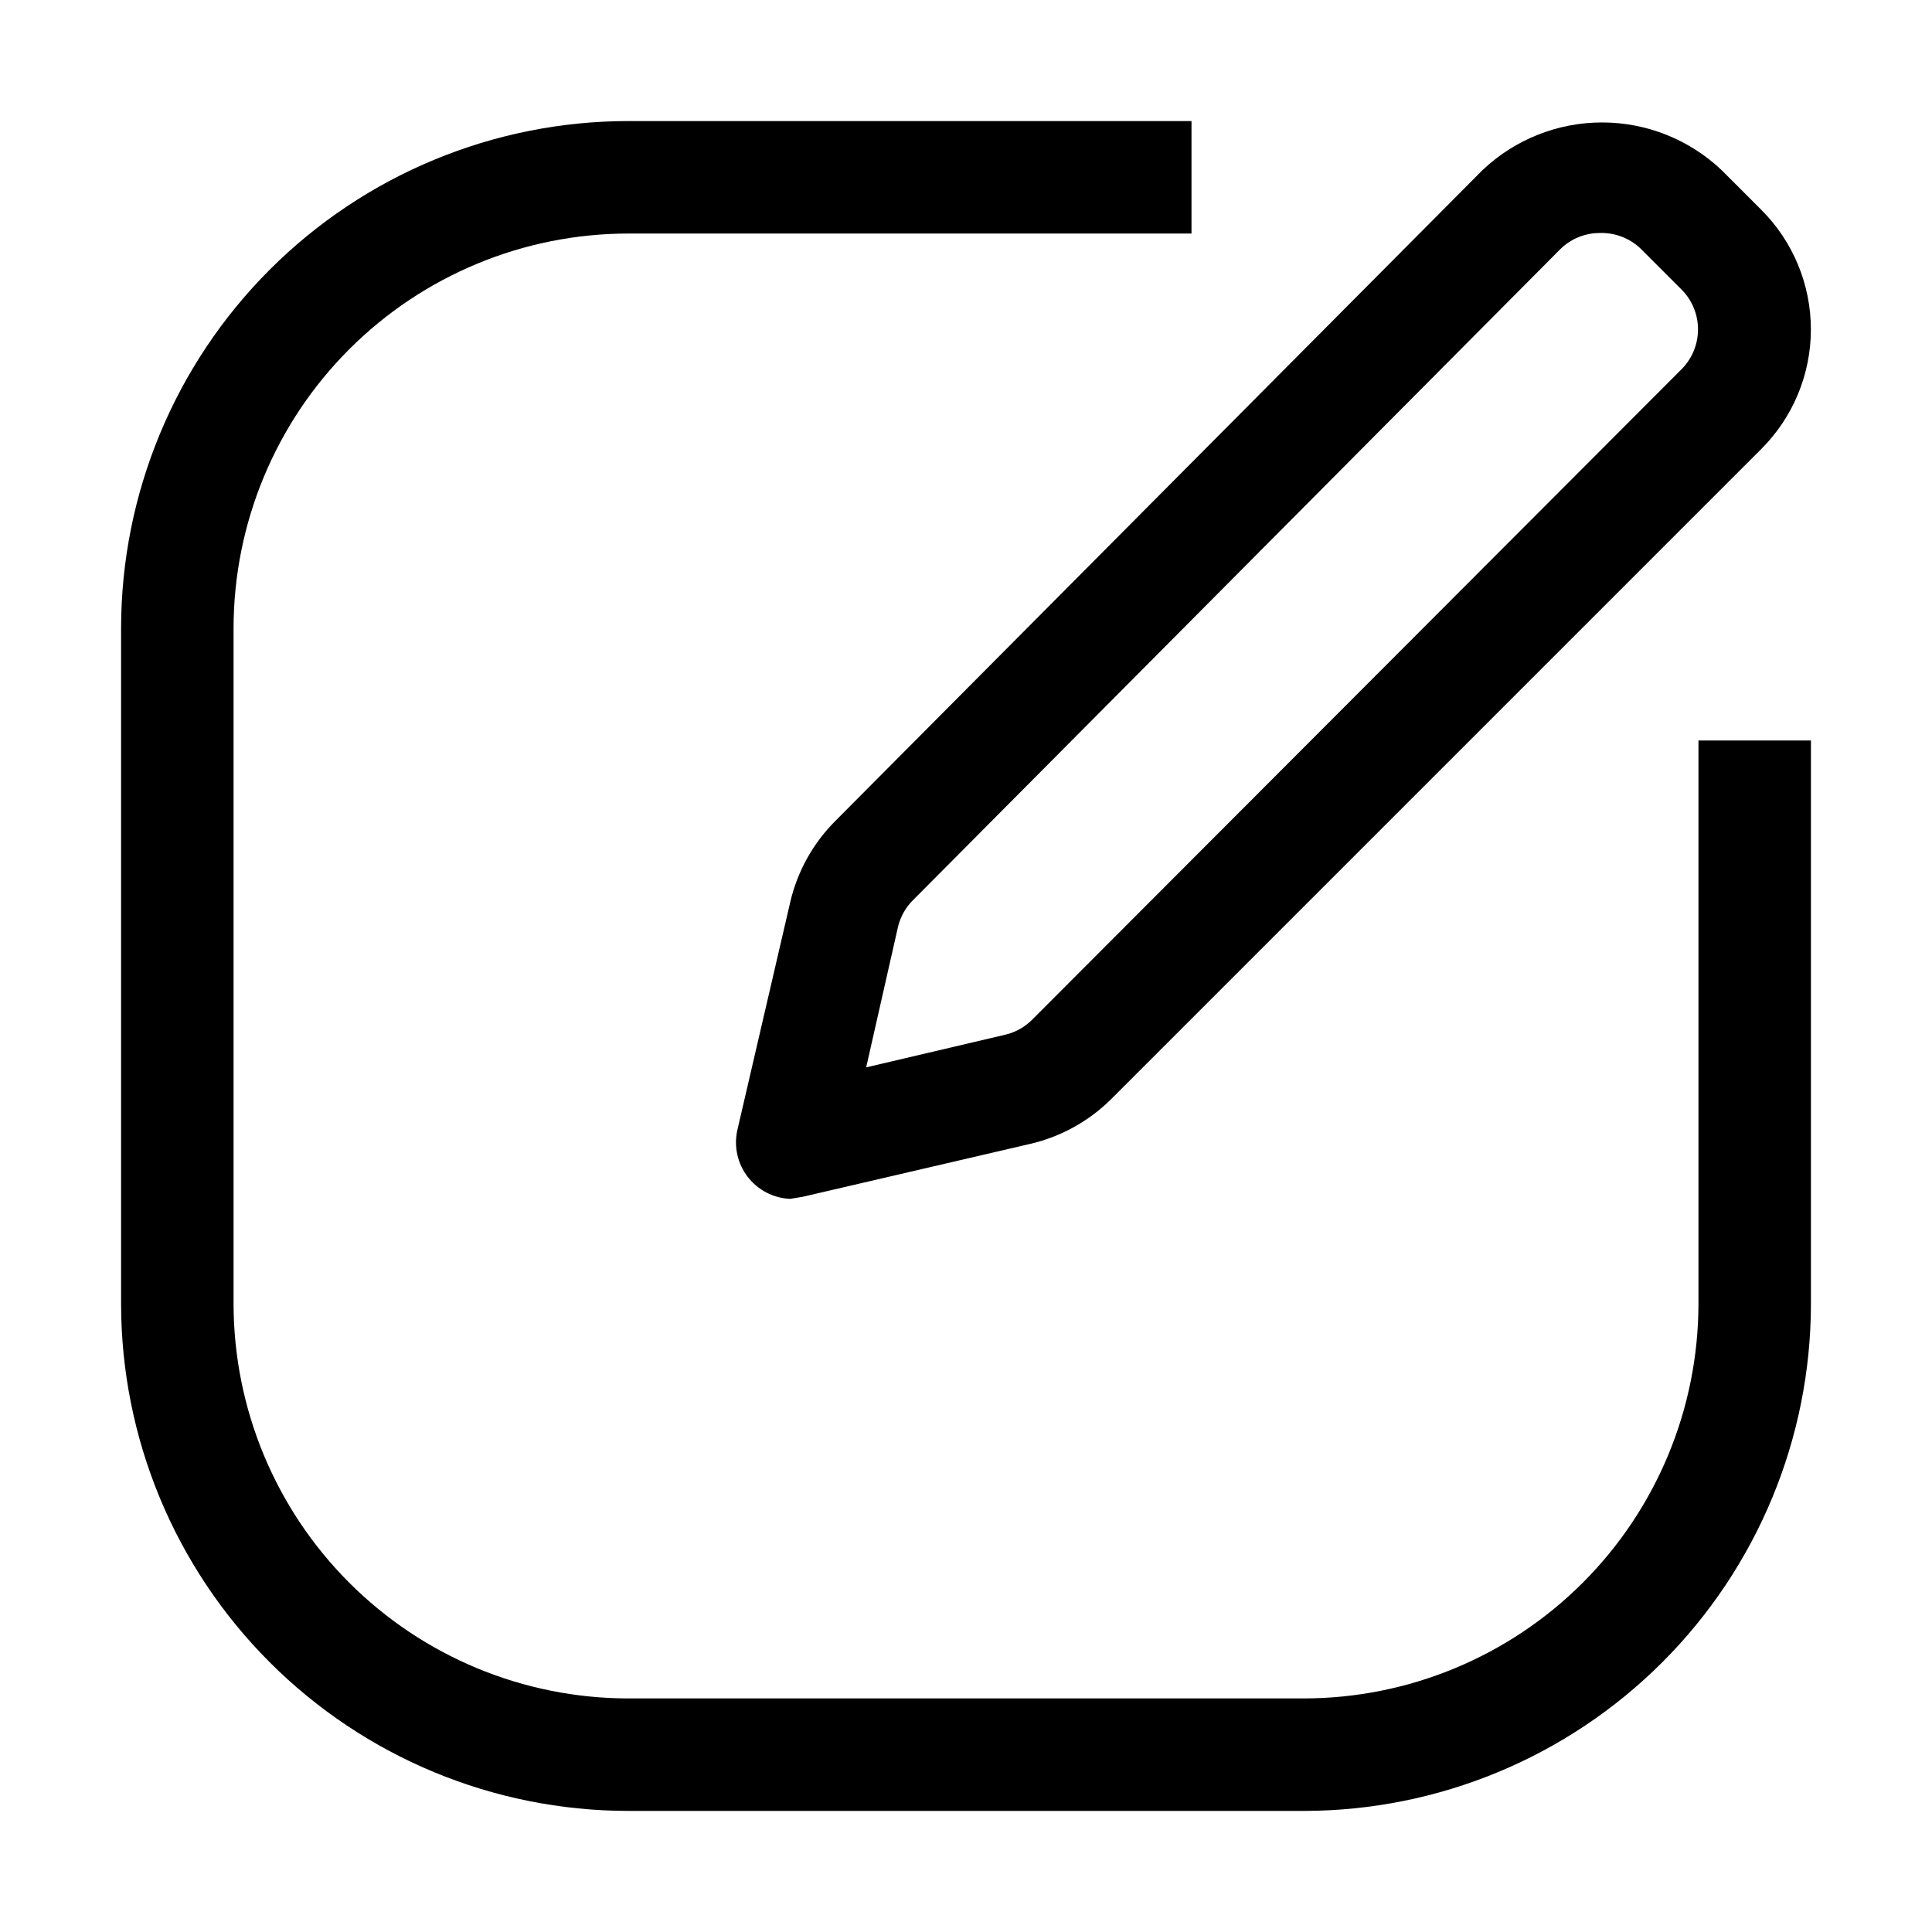
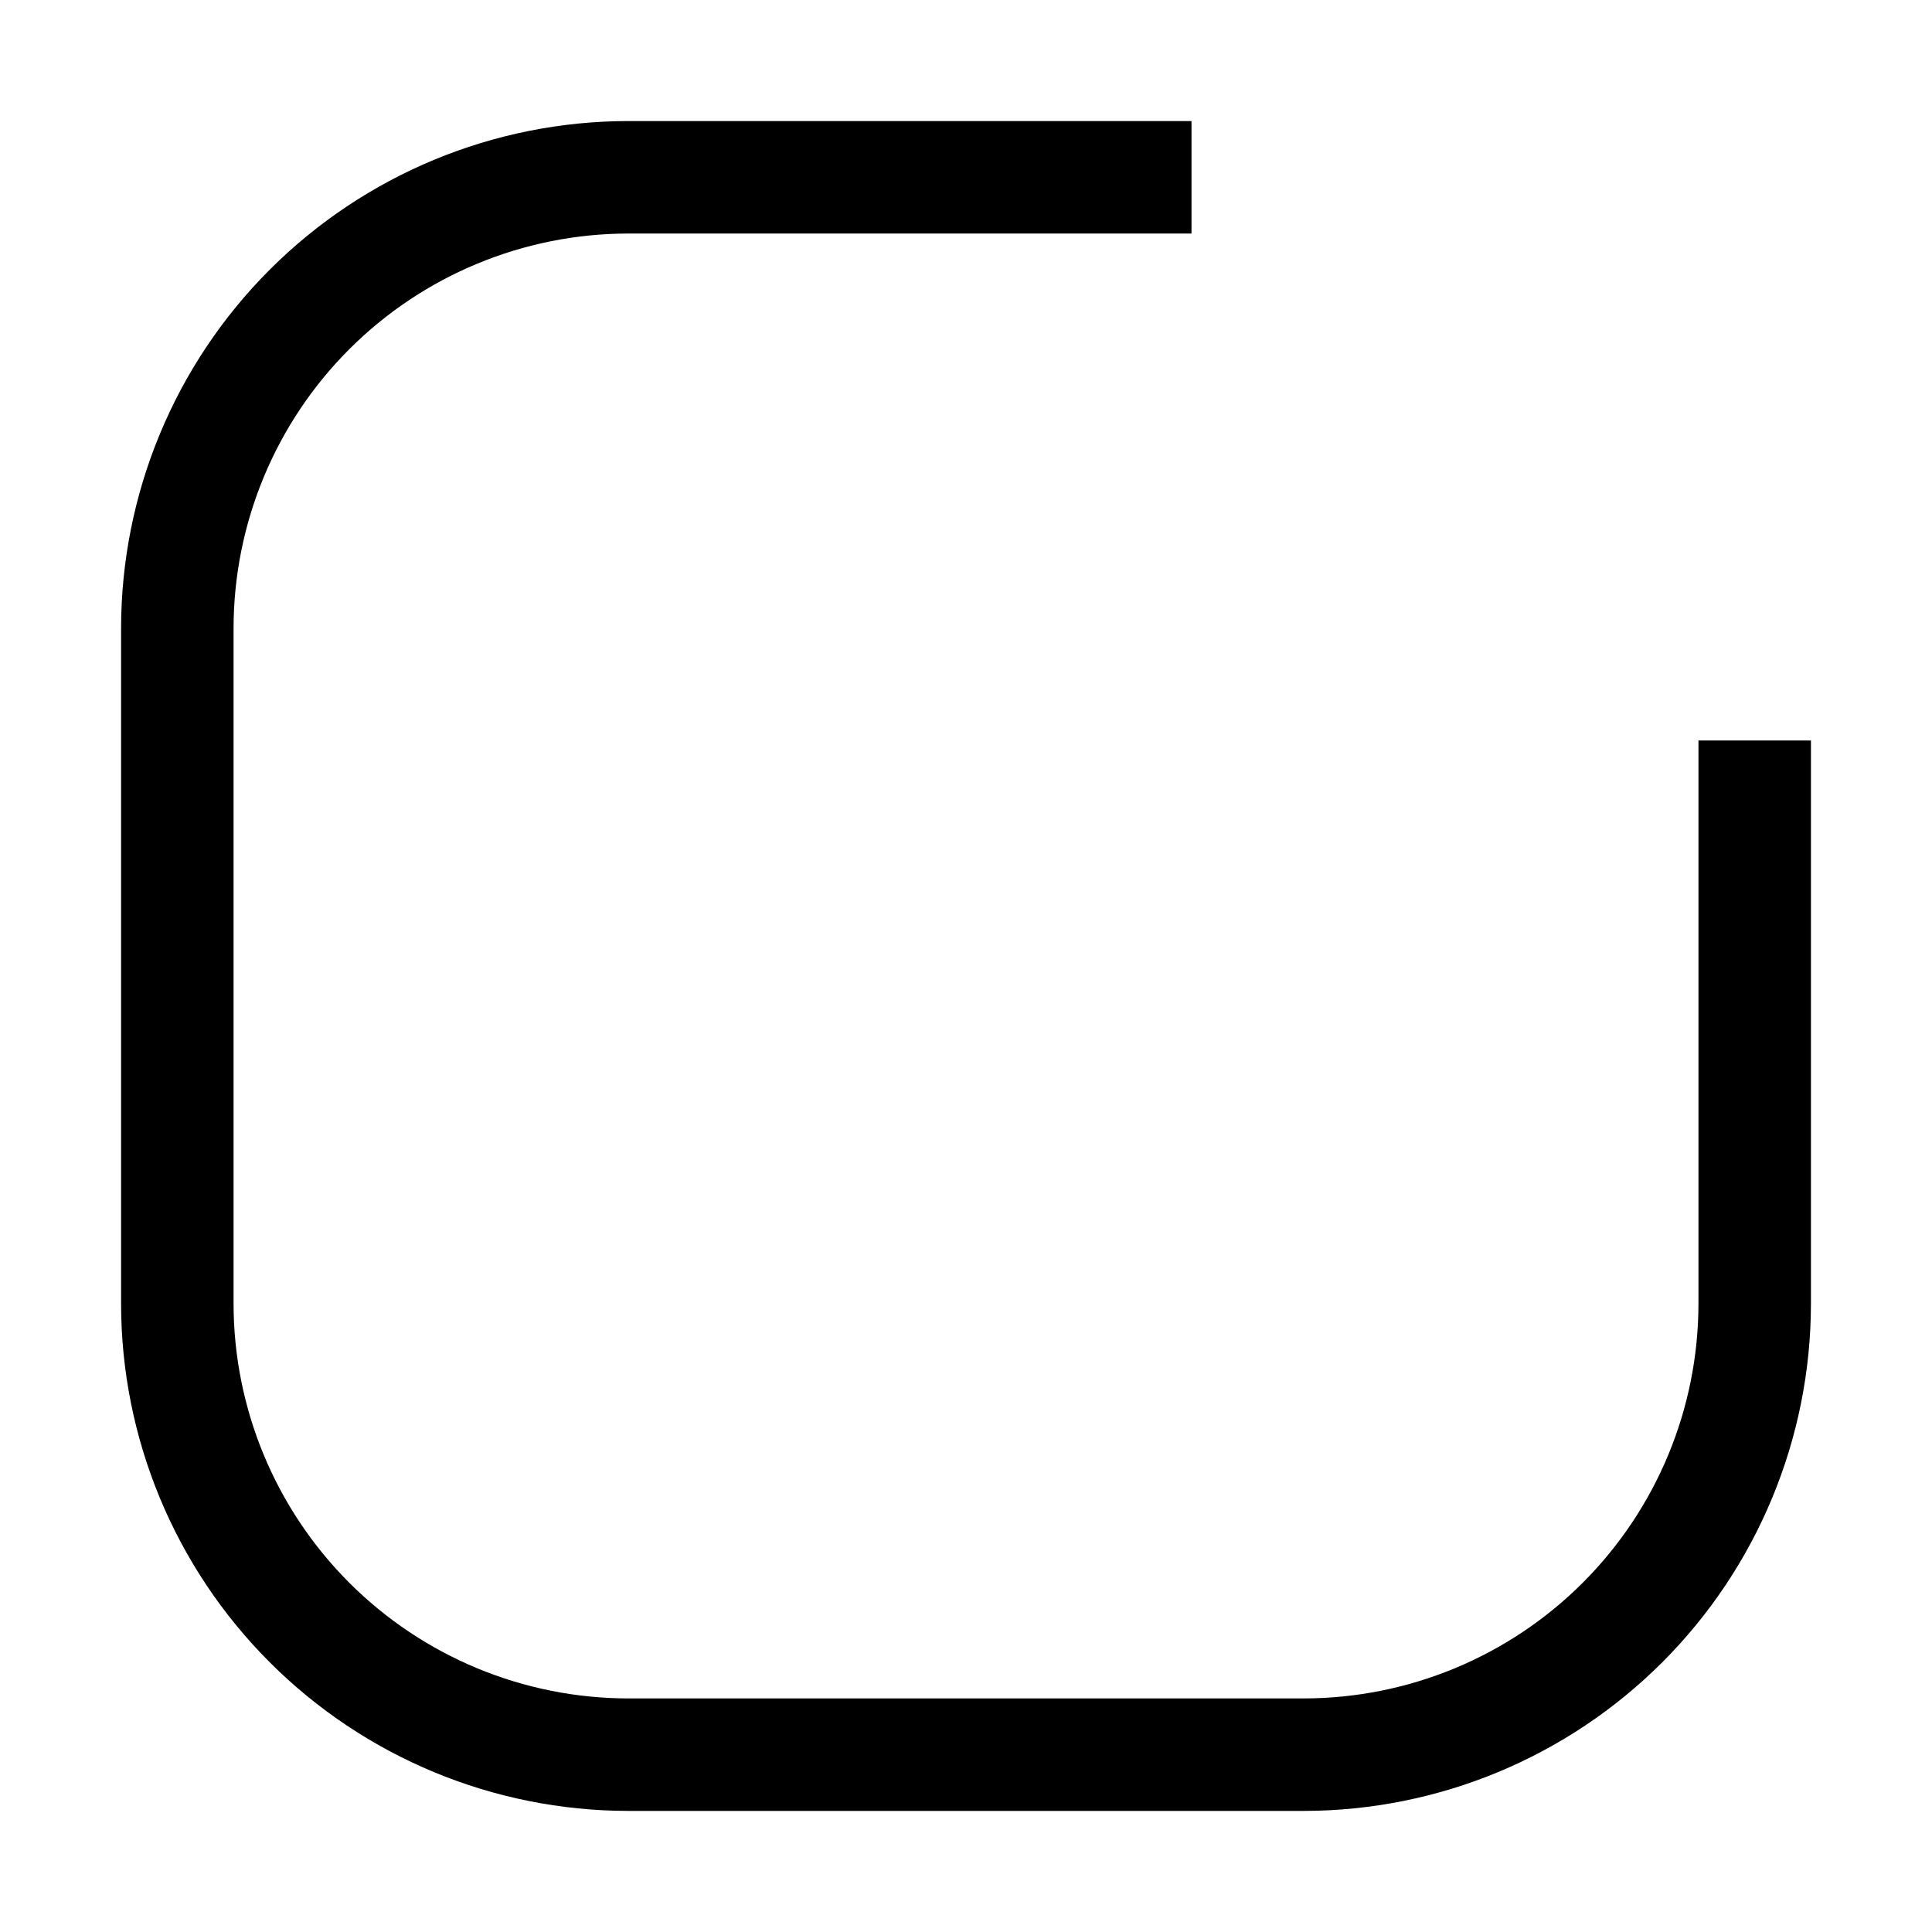
<svg xmlns="http://www.w3.org/2000/svg" fill="#000000" width="800px" height="800px" version="1.1" viewBox="144 144 512 512">
  <g>
    <path d="m489.57 623.91h-179.13c-35.621-0.039-69.773-14.203-94.961-39.391s-39.352-59.34-39.391-94.957v-179.13c0.039-35.621 14.203-69.773 39.391-94.961s59.34-39.352 94.961-39.391h149.32v29.809h-149.32c-27.715 0.039-54.285 11.062-73.883 30.66-19.598 19.598-30.621 46.168-30.66 73.883v179.13c0.039 27.711 11.062 54.281 30.66 73.879 19.598 19.598 46.168 30.621 73.883 30.66h179.13c27.711-0.039 54.281-11.062 73.879-30.66 19.598-19.598 30.621-46.168 30.66-73.879v-149.32h29.809v149.32c-0.039 35.617-14.203 69.77-39.391 94.957s-59.34 39.352-94.957 39.391z" />
-     <path d="m353.39 461.71c-4.422-0.184-8.539-2.32-11.242-5.832-2.699-3.508-3.707-8.035-2.75-12.359l13.996-60.316-0.004-0.004c1.891-8.219 6.062-15.738 12.035-21.691l171.44-172.41c8.555-8.121 19.902-12.648 31.699-12.648 11.793 0 23.141 4.527 31.695 12.648l10.496 10.496c8.418 8.402 13.148 19.805 13.148 31.699 0 11.891-4.731 23.297-13.148 31.699l-172.27 172.27c-5.934 5.898-13.398 10.02-21.551 11.895l-60.176 13.996zm214.54-255.96c-3.934 0-7.711 1.559-10.496 4.34l-171.43 172.41c-2.019 1.988-3.43 4.516-4.059 7.277l-8.398 37.086 36.945-8.676h0.004c2.711-0.652 5.188-2.062 7.137-4.059l171.99-172.27c2.797-2.809 4.367-6.606 4.367-10.566 0-3.961-1.57-7.762-4.367-10.566l-10.496-10.496c-2.938-2.996-7-4.621-11.195-4.481z" />
  </g>
</svg>